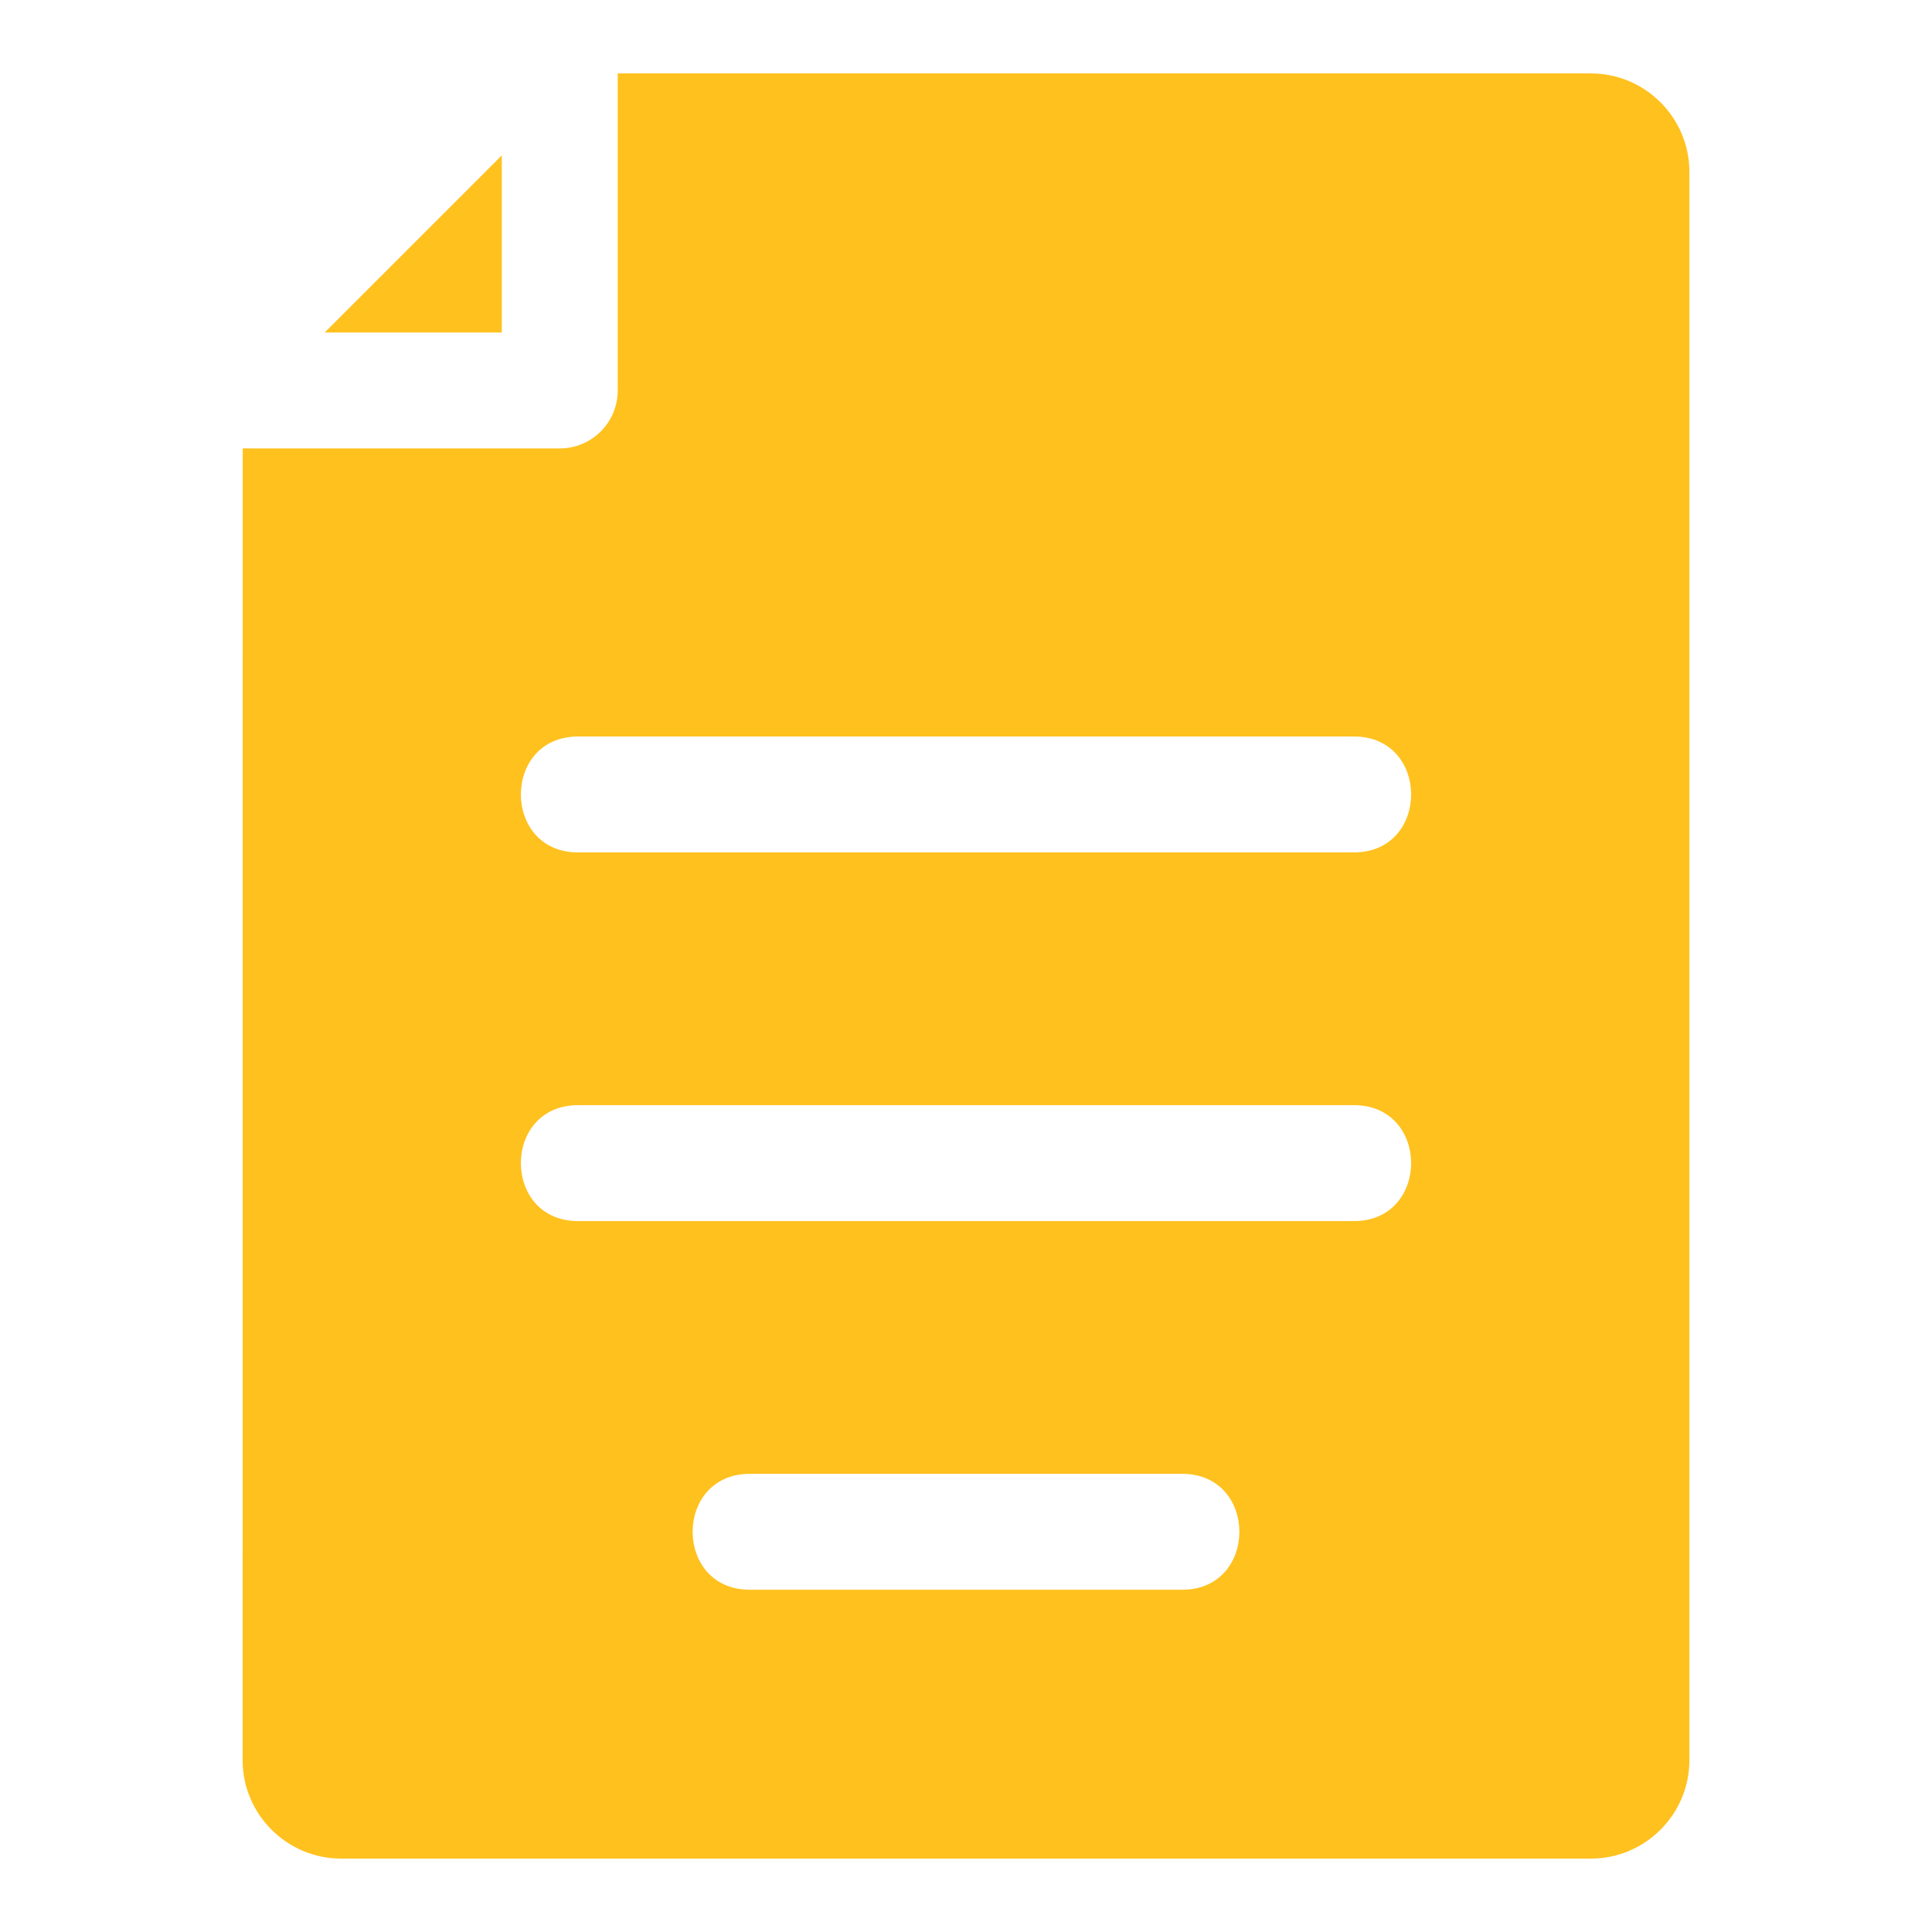
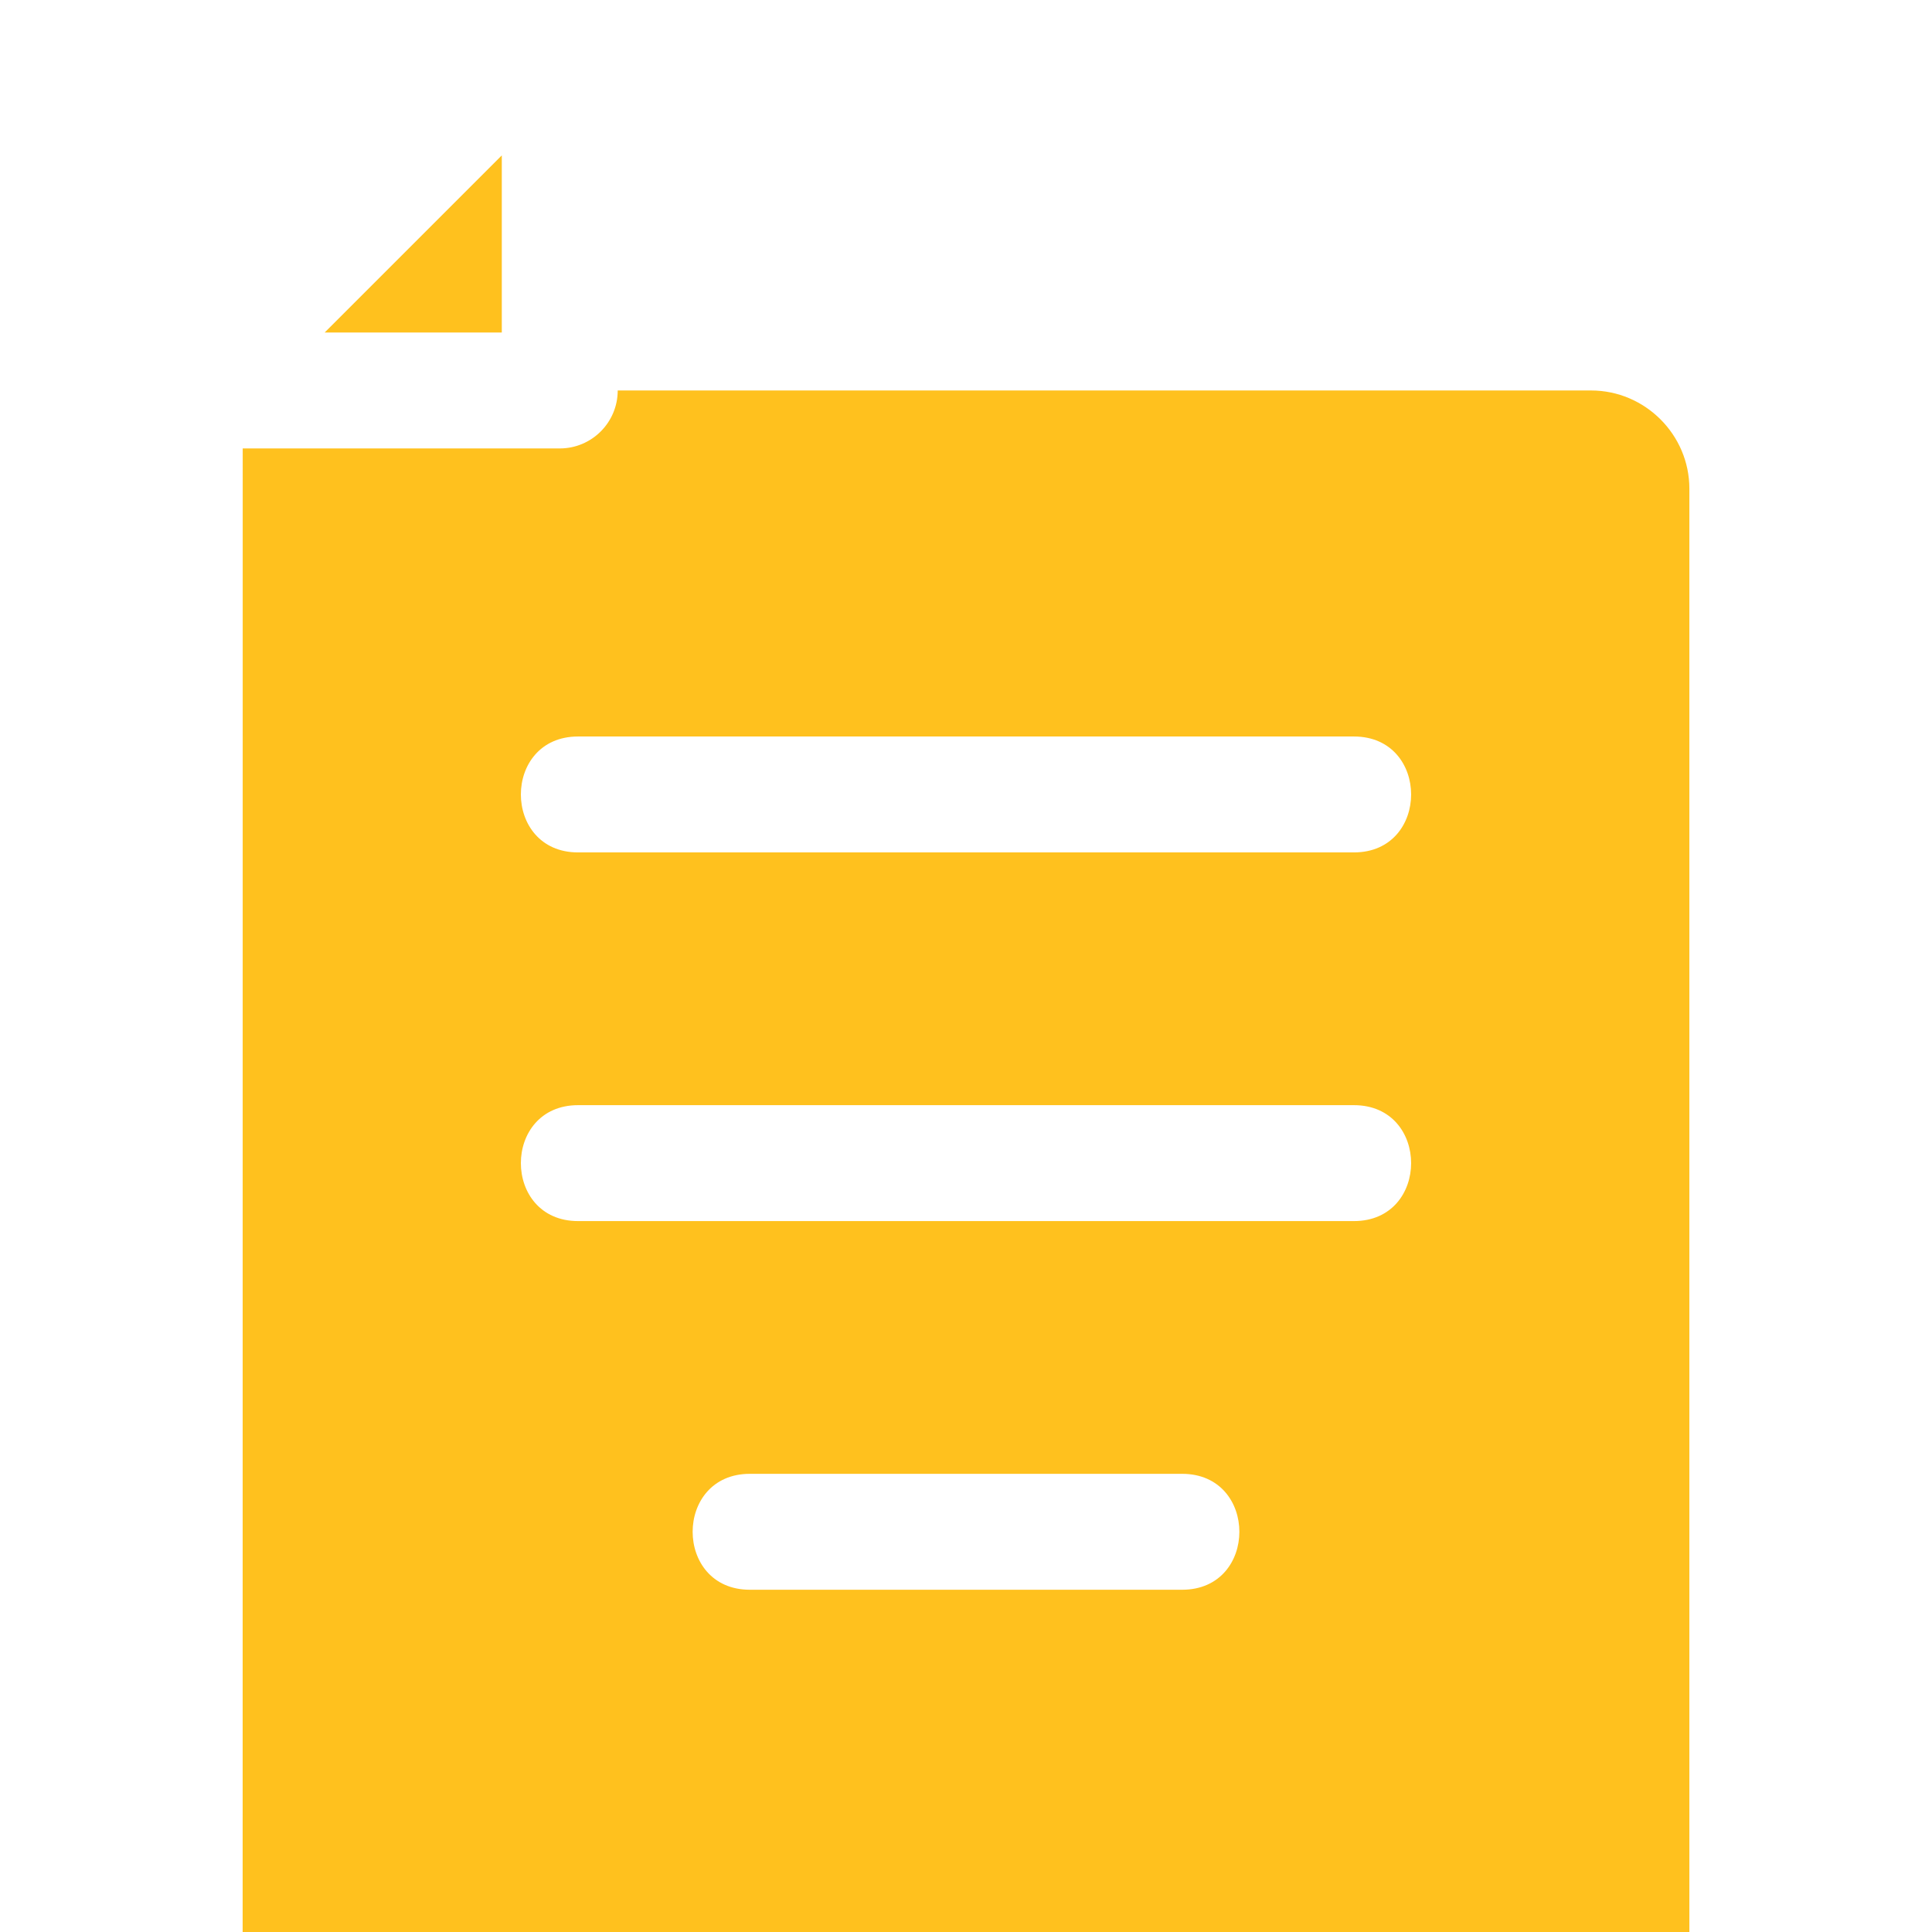
<svg xmlns="http://www.w3.org/2000/svg" viewBox="0 0 100 100" fill-rule="evenodd">
-   <path d="m25.973 17.211v-9.168l-9.168 9.168zm-13.41 6h16.41c1.656 0 3-1.344 3-3v-16.41h50.379c2.797 0 5.09 2.289 5.09 5.086v82.227c0 2.797-2.289 5.086-5.09 5.086h-64.703c-2.797 0-5.09-2.289-5.09-5.086zm17.359 39.992h40.156c3.949 0 3.949-6 0-6h-40.156c-3.949 0-3.949 6 0 6zm8.891 19.082h22.375c3.949 0 3.949-6 0-6h-22.375c-3.949 0-3.949 6 0 6zm-8.891-38.164h40.156c3.949 0 3.949-6 0-6h-40.156c-3.949 0-3.949 6 0 6z" fill-rule="evenodd" fill="#ffc11e" />
+   <path d="m25.973 17.211v-9.168l-9.168 9.168zm-13.41 6h16.41c1.656 0 3-1.344 3-3h50.379c2.797 0 5.09 2.289 5.09 5.086v82.227c0 2.797-2.289 5.086-5.09 5.086h-64.703c-2.797 0-5.09-2.289-5.09-5.086zm17.359 39.992h40.156c3.949 0 3.949-6 0-6h-40.156c-3.949 0-3.949 6 0 6zm8.891 19.082h22.375c3.949 0 3.949-6 0-6h-22.375c-3.949 0-3.949 6 0 6zm-8.891-38.164h40.156c3.949 0 3.949-6 0-6h-40.156c-3.949 0-3.949 6 0 6z" fill-rule="evenodd" fill="#ffc11e" />
</svg>